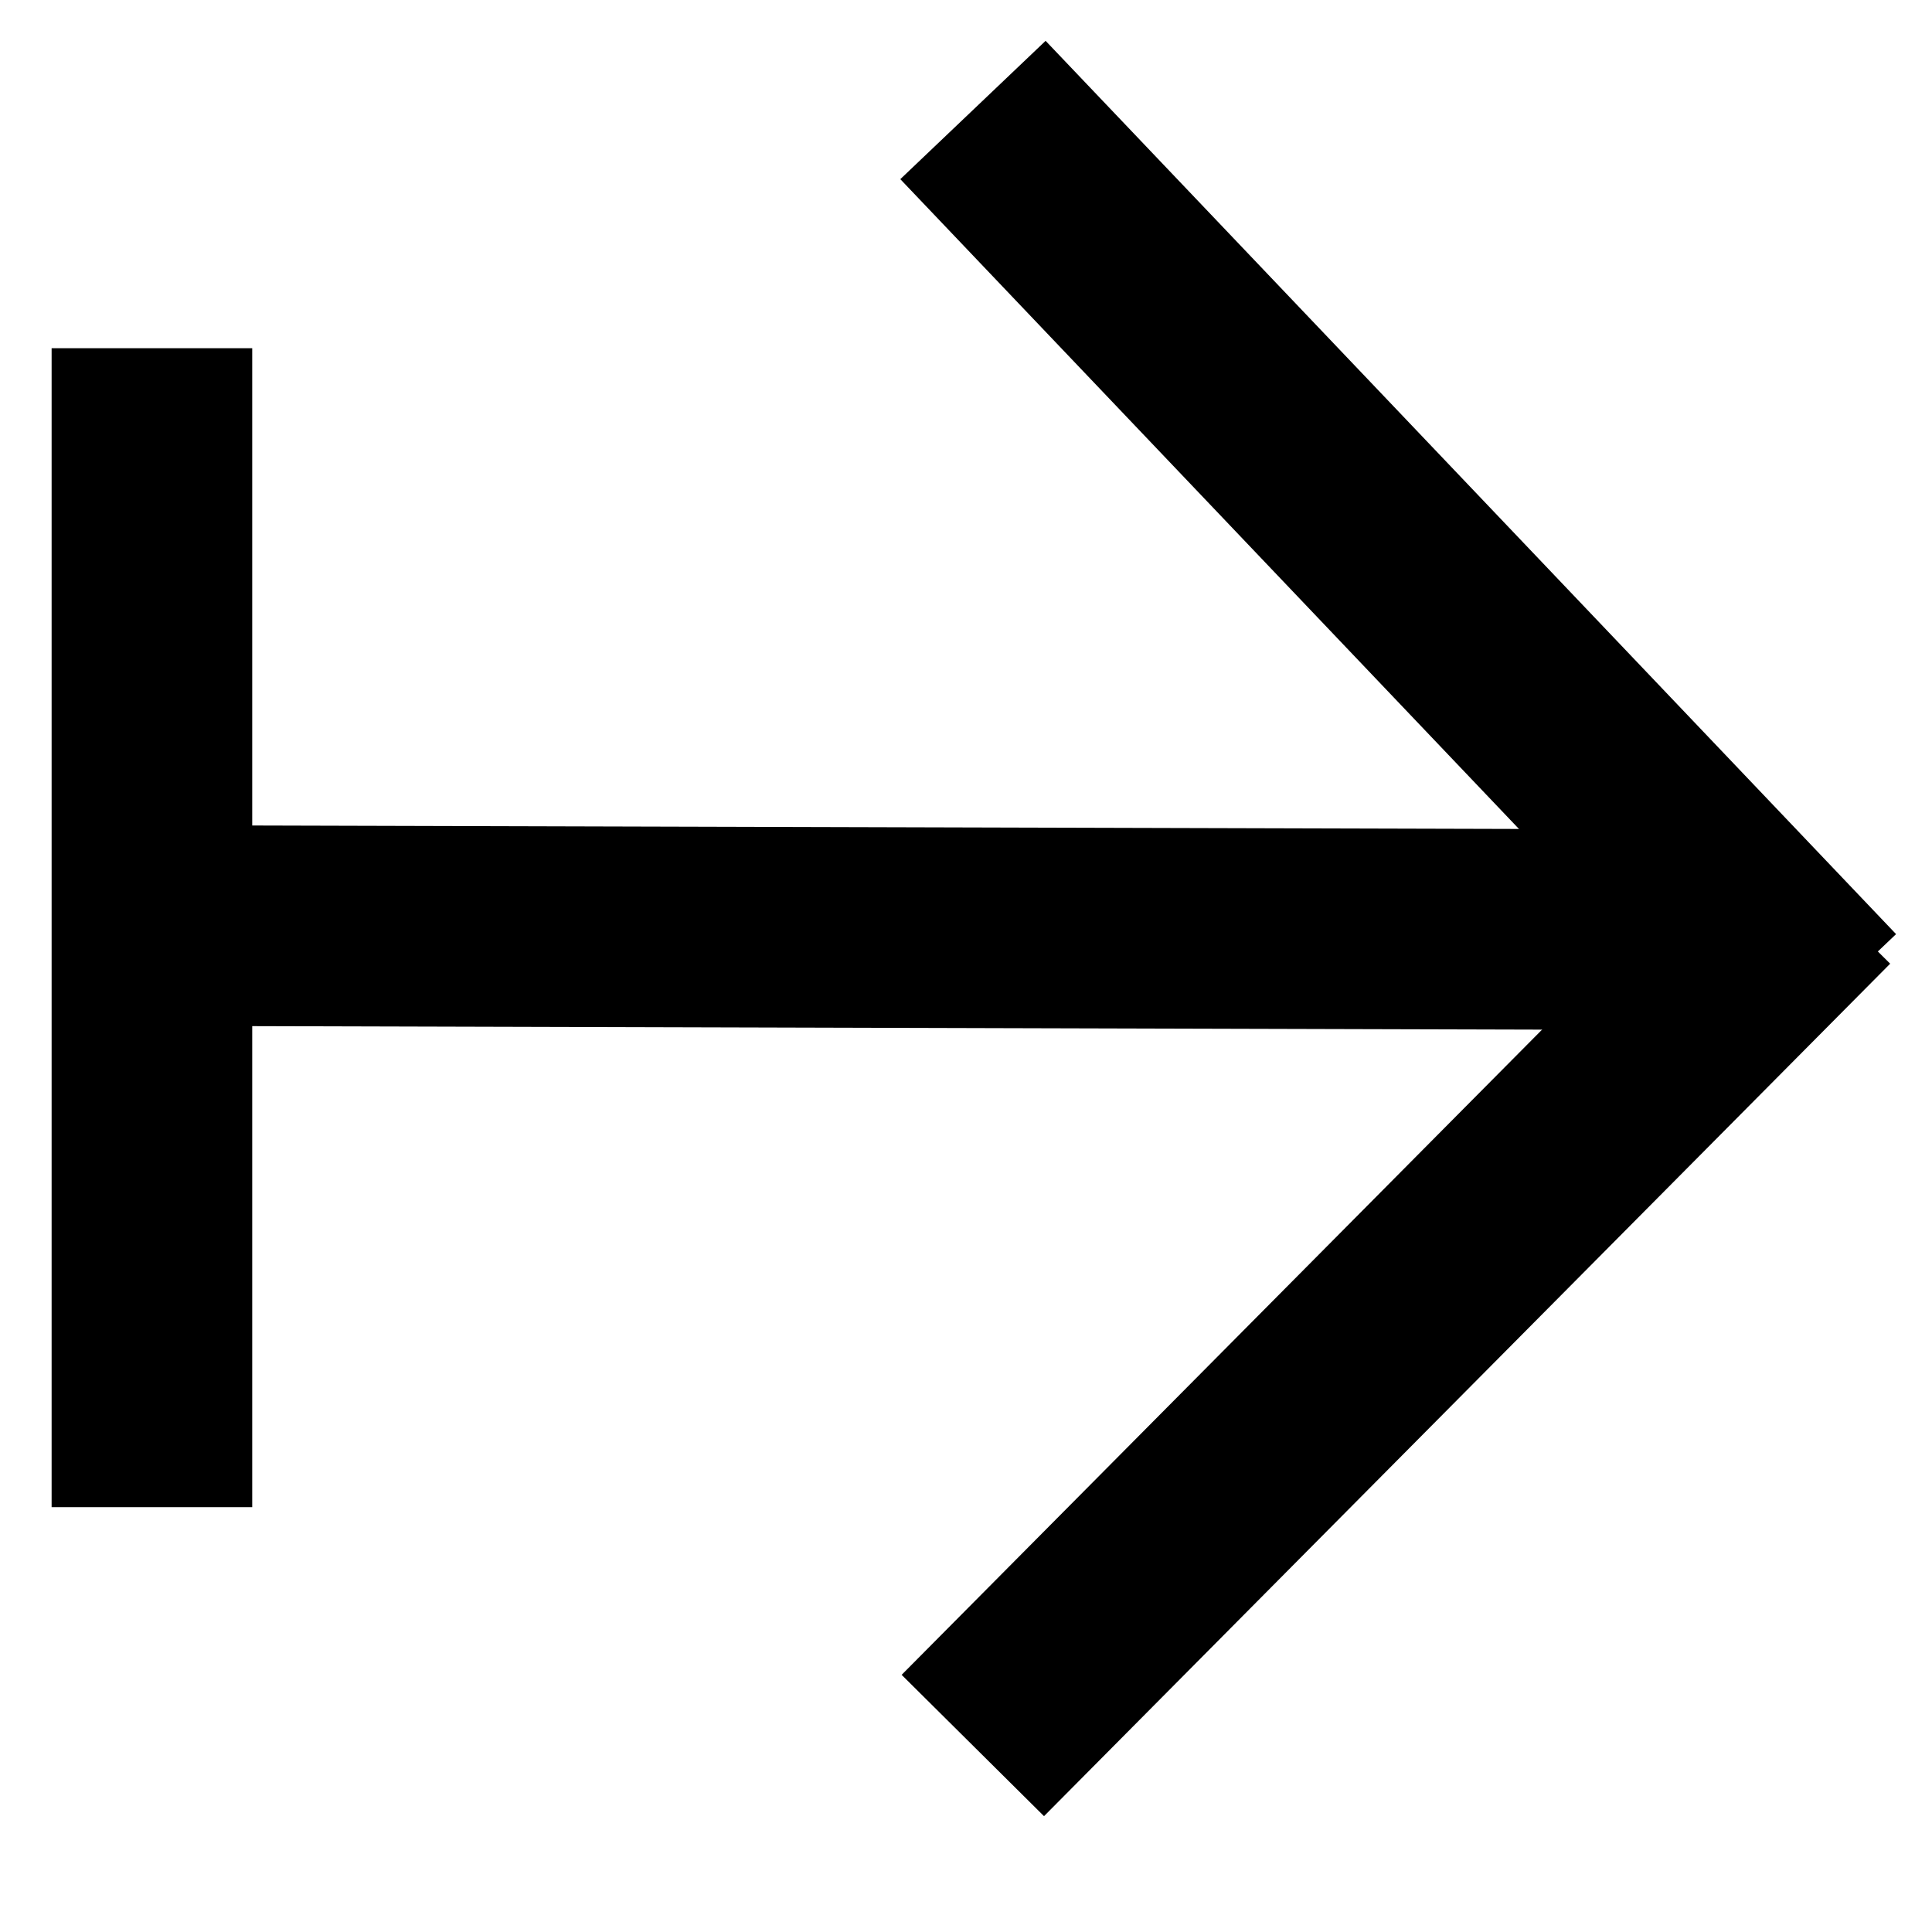
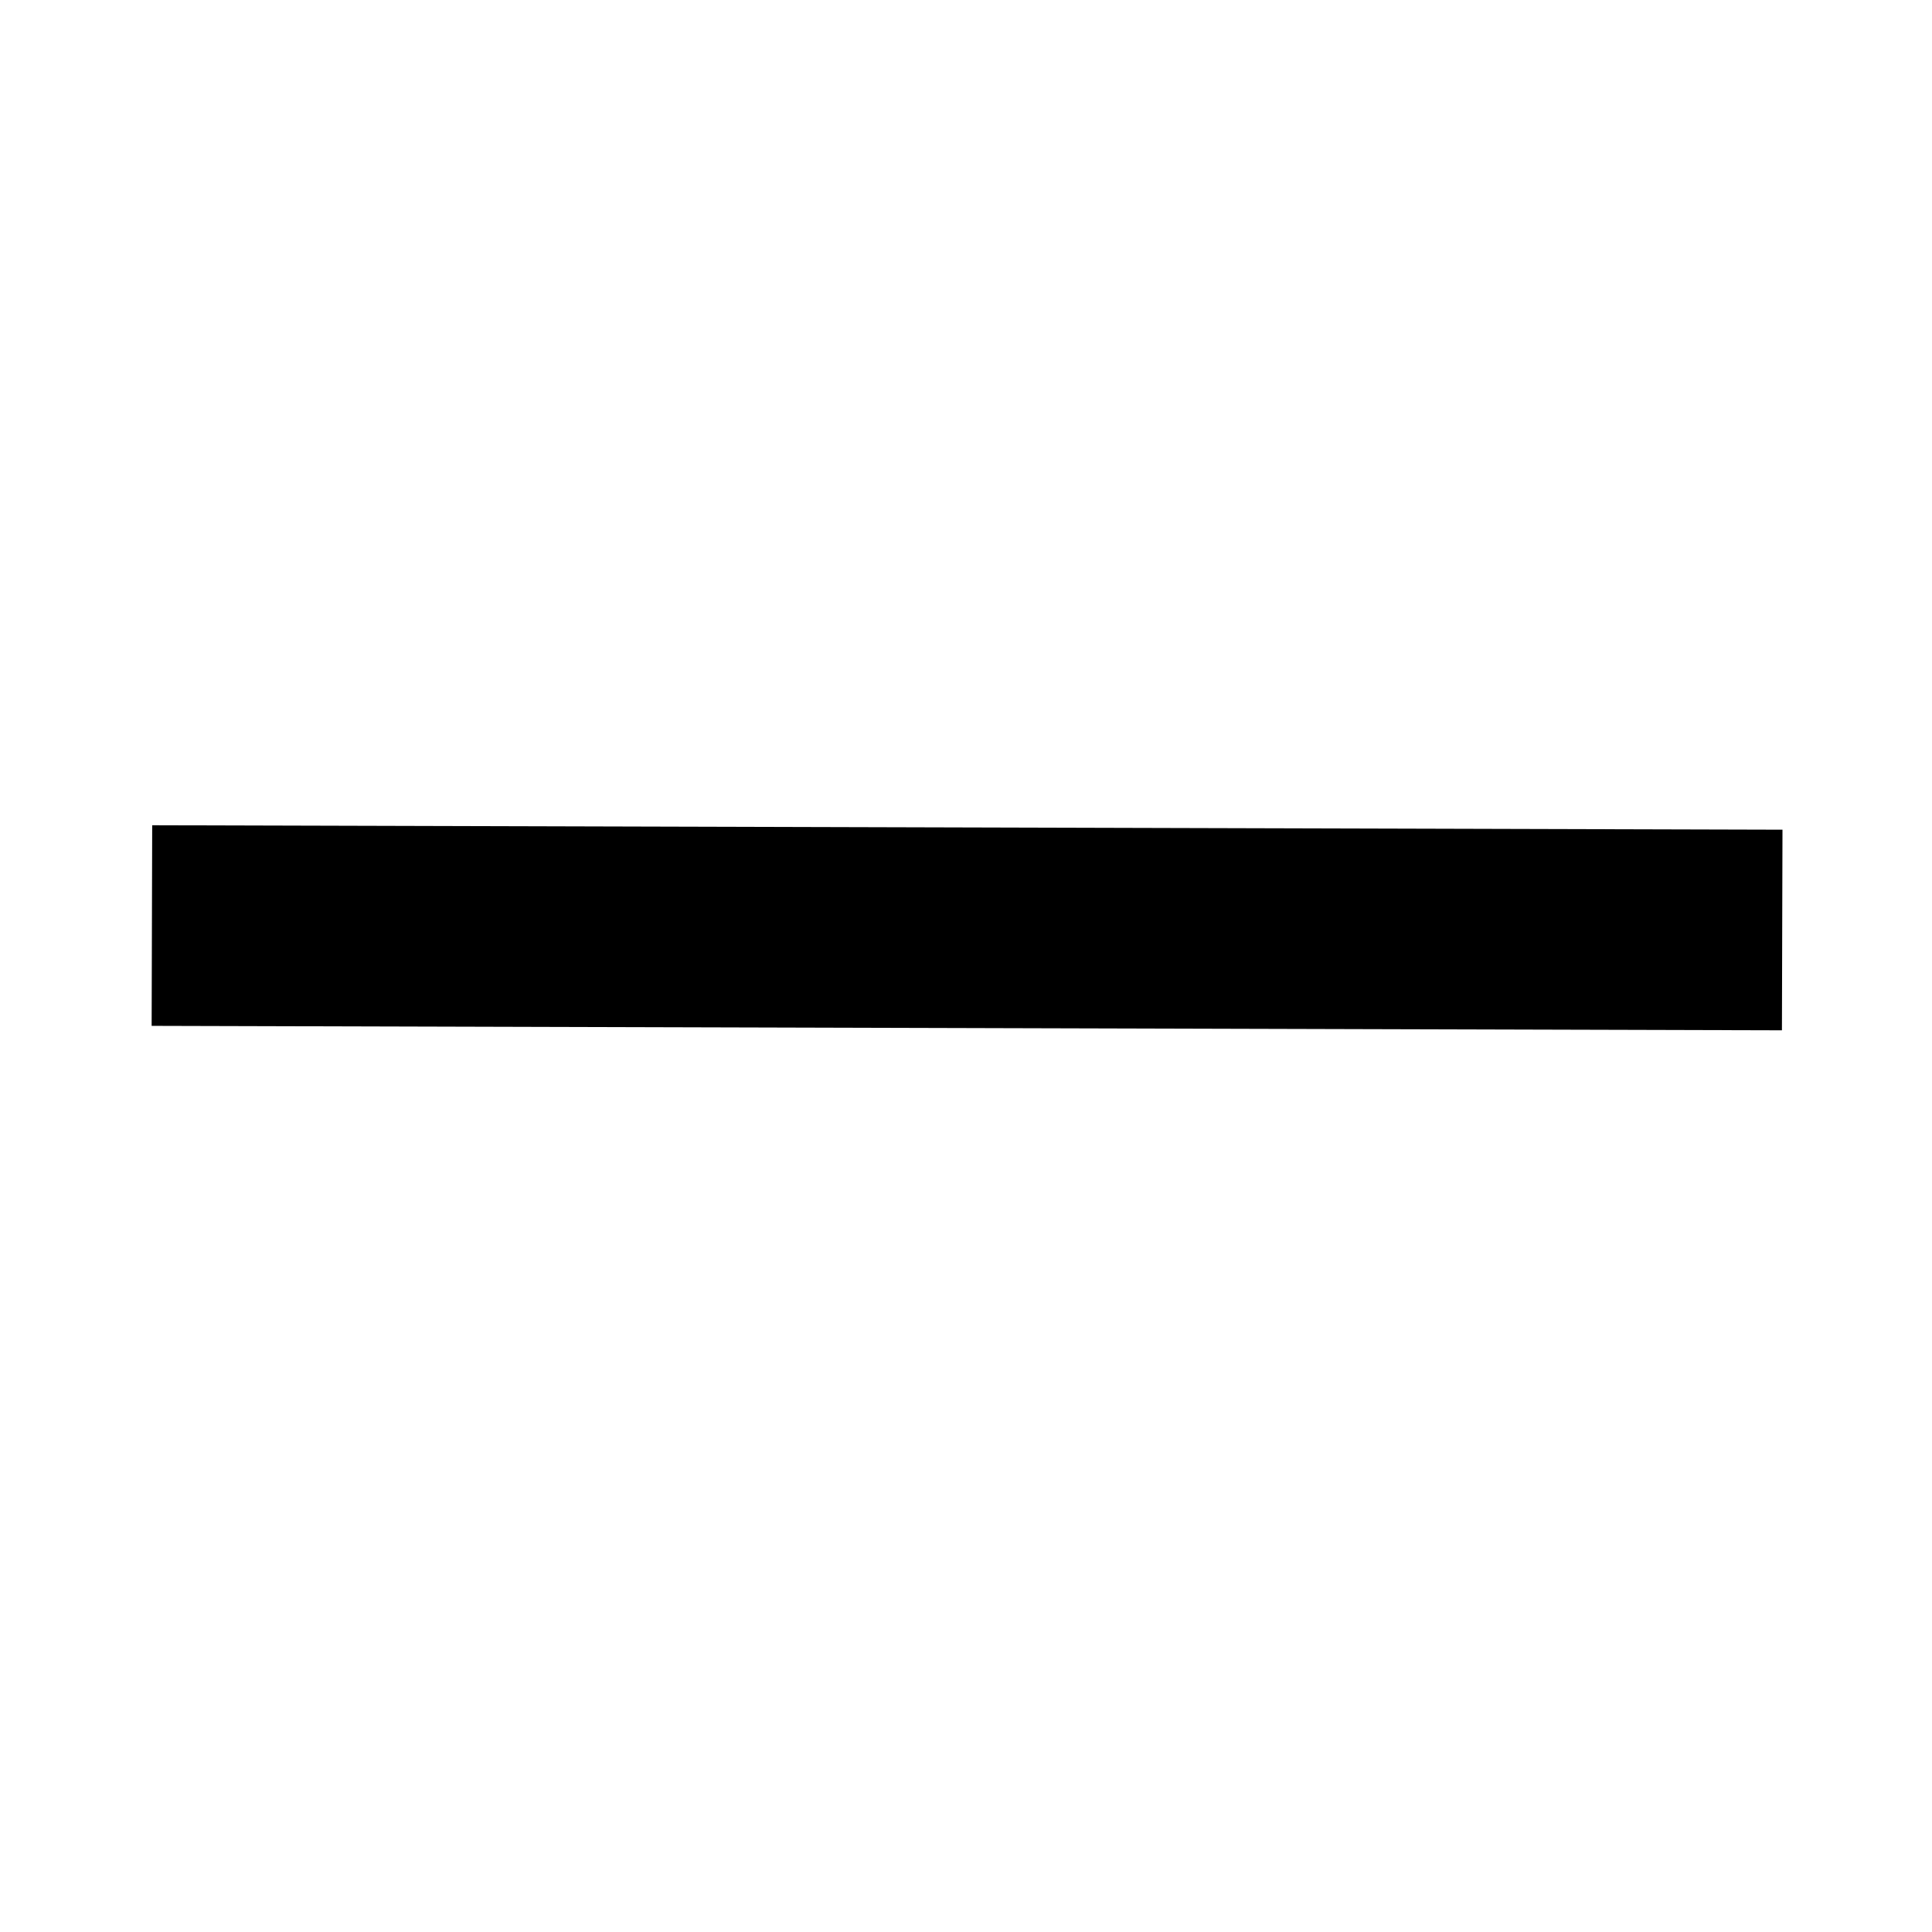
<svg xmlns="http://www.w3.org/2000/svg" width="25" height="25" viewBox="0 0 30 30" fill="none">
-   <path d="M15.106 27.104L28.245 13.867" stroke="black" stroke-width="3.115" />
-   <path d="M28.314 15.579L15.108 1.708" stroke="black" stroke-width="3.115" />
  <path d="M27.674 14.441L2.359 14.372" stroke="black" stroke-width="3.115" />
-   <path d="M2.359 23.403L2.359 5.407" stroke="black" stroke-width="3.115" />
</svg>